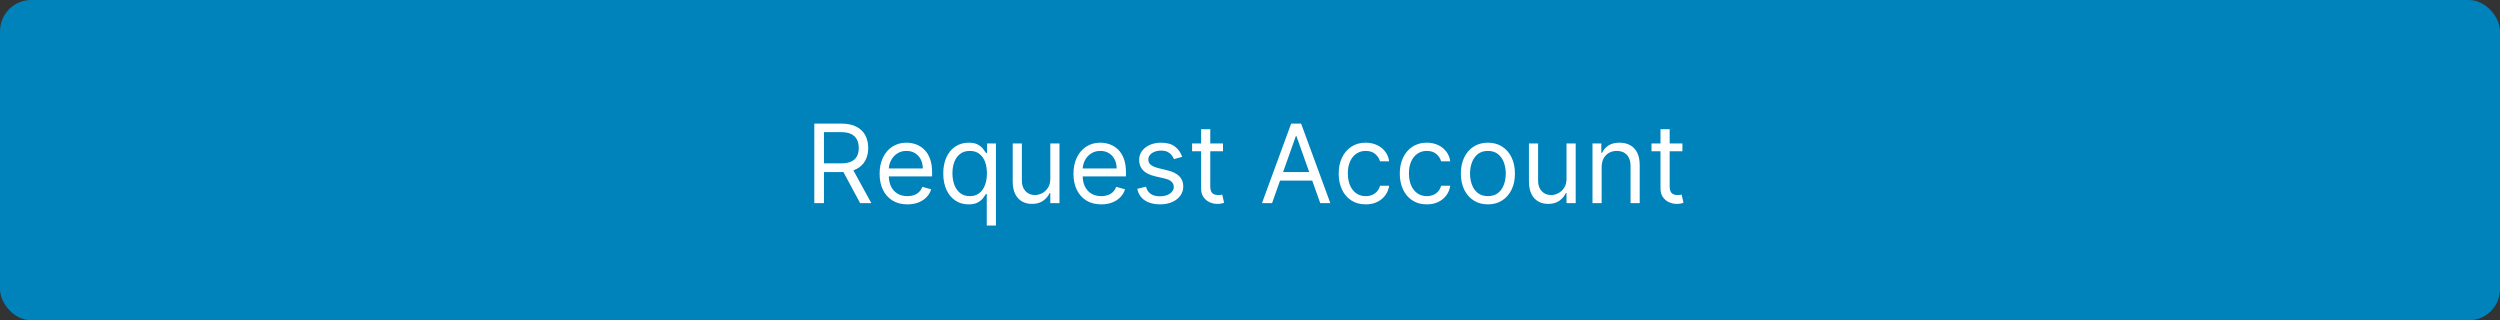
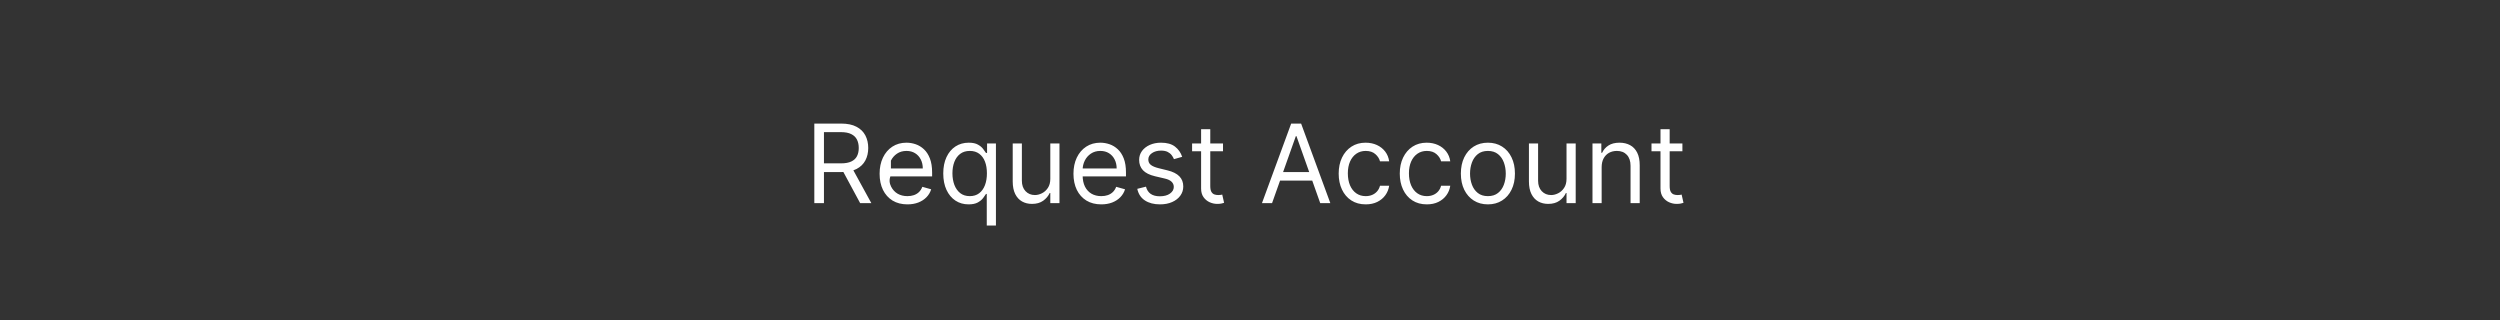
<svg xmlns="http://www.w3.org/2000/svg" width="320" height="41" viewBox="0 0 320 41" fill="none">
  <rect x="0" y="0" width="320" height="41" fill="#333333" stroke="none" />
-   <rect width="320" height="41" rx="4" fill="#0082BA" />
-   <path d="M104.233 26V15.818H107.673C108.469 15.818 109.122 15.954 109.632 16.226C110.143 16.494 110.52 16.864 110.766 17.334C111.011 17.805 111.134 18.34 111.134 18.94C111.134 19.54 111.011 20.072 110.766 20.536C110.52 21 110.144 21.365 109.637 21.63C109.13 21.892 108.482 22.023 107.693 22.023H104.909V20.909H107.653C108.197 20.909 108.634 20.829 108.966 20.671C109.301 20.511 109.543 20.286 109.692 19.994C109.844 19.699 109.92 19.348 109.92 18.94C109.92 18.533 109.844 18.176 109.692 17.871C109.539 17.567 109.296 17.331 108.961 17.166C108.626 16.996 108.184 16.912 107.634 16.912H105.466V26H104.233ZM109.026 21.426L111.531 26H110.099L107.634 21.426H109.026ZM116.149 26.159C115.413 26.159 114.778 25.997 114.244 25.672C113.714 25.344 113.305 24.886 113.017 24.3C112.731 23.71 112.589 23.024 112.589 22.241C112.589 21.459 112.731 20.77 113.017 20.173C113.305 19.573 113.706 19.106 114.22 18.771C114.737 18.433 115.34 18.264 116.029 18.264C116.427 18.264 116.82 18.331 117.208 18.463C117.595 18.596 117.948 18.811 118.267 19.109C118.585 19.404 118.838 19.796 119.027 20.283C119.216 20.77 119.311 21.37 119.311 22.082V22.579H113.424V21.565H118.117C118.117 21.134 118.031 20.75 117.859 20.412C117.69 20.074 117.448 19.807 117.133 19.611C116.821 19.416 116.454 19.318 116.029 19.318C115.562 19.318 115.158 19.434 114.816 19.666C114.478 19.895 114.218 20.193 114.036 20.561C113.853 20.929 113.762 21.323 113.762 21.744V22.421C113.762 22.997 113.862 23.486 114.061 23.887C114.263 24.285 114.543 24.588 114.901 24.797C115.259 25.002 115.675 25.105 116.149 25.105C116.457 25.105 116.735 25.062 116.984 24.976C117.236 24.886 117.453 24.754 117.635 24.578C117.817 24.399 117.958 24.177 118.058 23.912L119.191 24.23C119.072 24.615 118.871 24.953 118.59 25.244C118.308 25.533 117.96 25.758 117.546 25.921C117.131 26.079 116.666 26.159 116.149 26.159ZM126.306 28.864V24.827H126.206C126.12 24.966 125.997 25.142 125.838 25.354C125.679 25.562 125.452 25.75 125.157 25.916C124.862 26.078 124.469 26.159 123.979 26.159C123.343 26.159 122.781 25.998 122.294 25.677C121.806 25.352 121.425 24.895 121.15 24.305C120.875 23.711 120.737 23.01 120.737 22.202C120.737 21.4 120.875 20.704 121.15 20.114C121.425 19.524 121.808 19.068 122.298 18.746C122.789 18.425 123.356 18.264 123.999 18.264C124.496 18.264 124.889 18.347 125.177 18.513C125.469 18.675 125.691 18.861 125.843 19.07C125.999 19.275 126.12 19.444 126.206 19.577H126.345V18.364H127.479V28.864H126.306ZM124.138 25.105C124.609 25.105 125.006 24.983 125.331 24.737C125.656 24.489 125.903 24.146 126.072 23.708C126.241 23.267 126.325 22.759 126.325 22.182C126.325 21.612 126.243 21.113 126.077 20.685C125.911 20.255 125.666 19.92 125.341 19.681C125.016 19.439 124.615 19.318 124.138 19.318C123.641 19.318 123.227 19.446 122.895 19.701C122.567 19.953 122.32 20.296 122.154 20.73C121.992 21.161 121.911 21.645 121.911 22.182C121.911 22.725 121.994 23.219 122.159 23.663C122.328 24.104 122.577 24.456 122.905 24.717C123.236 24.976 123.647 25.105 124.138 25.105ZM134.439 22.878V18.364H135.612V26H134.439V24.707H134.36C134.181 25.095 133.902 25.425 133.524 25.697C133.146 25.965 132.669 26.099 132.093 26.099C131.615 26.099 131.191 25.995 130.82 25.786C130.449 25.574 130.157 25.256 129.945 24.832C129.733 24.404 129.627 23.866 129.627 23.216V18.364H130.8V23.136C130.8 23.693 130.956 24.137 131.267 24.469C131.582 24.8 131.983 24.966 132.47 24.966C132.762 24.966 133.059 24.891 133.36 24.742C133.665 24.593 133.92 24.364 134.126 24.056C134.335 23.748 134.439 23.355 134.439 22.878ZM140.963 26.159C140.227 26.159 139.593 25.997 139.059 25.672C138.529 25.344 138.119 24.886 137.831 24.3C137.546 23.71 137.403 23.024 137.403 22.241C137.403 21.459 137.546 20.77 137.831 20.173C138.119 19.573 138.52 19.106 139.034 18.771C139.551 18.433 140.154 18.264 140.844 18.264C141.241 18.264 141.634 18.331 142.022 18.463C142.41 18.596 142.763 18.811 143.081 19.109C143.399 19.404 143.653 19.796 143.842 20.283C144.031 20.77 144.125 21.37 144.125 22.082V22.579H138.239V21.565H142.932C142.932 21.134 142.846 20.75 142.673 20.412C142.504 20.074 142.262 19.807 141.947 19.611C141.636 19.416 141.268 19.318 140.844 19.318C140.376 19.318 139.972 19.434 139.631 19.666C139.293 19.895 139.032 20.193 138.85 20.561C138.668 20.929 138.577 21.323 138.577 21.744V22.421C138.577 22.997 138.676 23.486 138.875 23.887C139.077 24.285 139.357 24.588 139.715 24.797C140.073 25.002 140.489 25.105 140.963 25.105C141.271 25.105 141.55 25.062 141.798 24.976C142.05 24.886 142.267 24.754 142.45 24.578C142.632 24.399 142.773 24.177 142.872 23.912L144.006 24.23C143.886 24.615 143.686 24.953 143.404 25.244C143.122 25.533 142.774 25.758 142.36 25.921C141.946 26.079 141.48 26.159 140.963 26.159ZM151.319 20.074L150.265 20.372C150.199 20.197 150.101 20.026 149.972 19.86C149.846 19.691 149.673 19.552 149.455 19.442C149.236 19.333 148.956 19.278 148.614 19.278C148.147 19.278 147.758 19.386 147.446 19.602C147.138 19.814 146.984 20.084 146.984 20.412C146.984 20.704 147.09 20.934 147.302 21.103C147.514 21.272 147.845 21.413 148.296 21.526L149.43 21.804C150.112 21.97 150.621 22.223 150.956 22.565C151.291 22.903 151.458 23.338 151.458 23.872C151.458 24.31 151.332 24.701 151.08 25.046C150.832 25.39 150.484 25.662 150.036 25.861C149.589 26.06 149.068 26.159 148.475 26.159C147.696 26.159 147.052 25.99 146.541 25.652C146.031 25.314 145.708 24.82 145.572 24.171L146.685 23.892C146.791 24.303 146.992 24.611 147.287 24.817C147.585 25.022 147.975 25.125 148.455 25.125C149.002 25.125 149.436 25.009 149.758 24.777C150.083 24.542 150.245 24.26 150.245 23.932C150.245 23.667 150.152 23.445 149.967 23.266C149.781 23.083 149.496 22.947 149.112 22.858L147.839 22.56C147.139 22.394 146.626 22.137 146.298 21.789C145.973 21.438 145.81 20.999 145.81 20.472C145.81 20.041 145.931 19.66 146.173 19.328C146.419 18.997 146.752 18.736 147.173 18.548C147.597 18.359 148.077 18.264 148.614 18.264C149.37 18.264 149.963 18.43 150.394 18.761C150.828 19.093 151.137 19.53 151.319 20.074ZM156.545 18.364V19.358H152.588V18.364H156.545ZM153.741 16.534H154.915V23.812C154.915 24.144 154.963 24.392 155.059 24.558C155.158 24.721 155.284 24.83 155.437 24.886C155.592 24.939 155.756 24.966 155.929 24.966C156.058 24.966 156.164 24.959 156.247 24.946C156.33 24.93 156.396 24.916 156.446 24.906L156.684 25.96C156.605 25.99 156.494 26.02 156.351 26.05C156.209 26.083 156.028 26.099 155.809 26.099C155.478 26.099 155.153 26.028 154.835 25.886C154.52 25.743 154.258 25.526 154.05 25.234C153.844 24.943 153.741 24.575 153.741 24.131V16.534ZM162.824 26H161.532L165.27 15.818H166.543L170.282 26H168.989L165.947 17.429H165.867L162.824 26ZM163.302 22.023H168.512V23.116H163.302V22.023ZM174.811 26.159C174.095 26.159 173.479 25.99 172.961 25.652C172.444 25.314 172.047 24.848 171.768 24.255C171.49 23.662 171.351 22.984 171.351 22.222C171.351 21.446 171.493 20.762 171.778 20.168C172.067 19.572 172.468 19.106 172.981 18.771C173.498 18.433 174.102 18.264 174.791 18.264C175.328 18.264 175.812 18.364 176.243 18.562C176.674 18.761 177.027 19.04 177.302 19.398C177.577 19.756 177.747 20.173 177.814 20.651H176.64C176.551 20.303 176.352 19.994 176.044 19.726C175.739 19.454 175.328 19.318 174.811 19.318C174.354 19.318 173.952 19.438 173.608 19.676C173.266 19.912 173 20.245 172.807 20.675C172.618 21.103 172.524 21.605 172.524 22.182C172.524 22.772 172.617 23.285 172.802 23.723C172.991 24.16 173.256 24.5 173.598 24.742C173.943 24.984 174.347 25.105 174.811 25.105C175.116 25.105 175.393 25.052 175.641 24.946C175.89 24.84 176.1 24.688 176.273 24.489C176.445 24.29 176.568 24.051 176.64 23.773H177.814C177.747 24.224 177.583 24.63 177.322 24.991C177.063 25.349 176.72 25.634 176.292 25.846C175.868 26.055 175.374 26.159 174.811 26.159ZM182.631 26.159C181.915 26.159 181.299 25.99 180.782 25.652C180.265 25.314 179.867 24.848 179.589 24.255C179.31 23.662 179.171 22.984 179.171 22.222C179.171 21.446 179.314 20.762 179.599 20.168C179.887 19.572 180.288 19.106 180.802 18.771C181.319 18.433 181.922 18.264 182.611 18.264C183.148 18.264 183.632 18.364 184.063 18.562C184.494 18.761 184.847 19.04 185.122 19.398C185.397 19.756 185.568 20.173 185.634 20.651H184.461C184.371 20.303 184.172 19.994 183.864 19.726C183.559 19.454 183.148 19.318 182.631 19.318C182.174 19.318 181.773 19.438 181.428 19.676C181.087 19.912 180.82 20.245 180.628 20.675C180.439 21.103 180.344 21.605 180.344 22.182C180.344 22.772 180.437 23.285 180.623 23.723C180.812 24.16 181.077 24.5 181.418 24.742C181.763 24.984 182.167 25.105 182.631 25.105C182.936 25.105 183.213 25.052 183.461 24.946C183.71 24.84 183.921 24.688 184.093 24.489C184.265 24.29 184.388 24.051 184.461 23.773H185.634C185.568 24.224 185.404 24.63 185.142 24.991C184.883 25.349 184.54 25.634 184.113 25.846C183.689 26.055 183.195 26.159 182.631 26.159ZM190.452 26.159C189.762 26.159 189.157 25.995 188.637 25.667C188.12 25.339 187.715 24.88 187.424 24.29C187.135 23.7 186.991 23.01 186.991 22.222C186.991 21.426 187.135 20.732 187.424 20.139C187.715 19.545 188.12 19.084 188.637 18.756C189.157 18.428 189.762 18.264 190.452 18.264C191.141 18.264 191.744 18.428 192.261 18.756C192.782 19.084 193.186 19.545 193.474 20.139C193.766 20.732 193.912 21.426 193.912 22.222C193.912 23.01 193.766 23.7 193.474 24.29C193.186 24.88 192.782 25.339 192.261 25.667C191.744 25.995 191.141 26.159 190.452 26.159ZM190.452 25.105C190.975 25.105 191.406 24.971 191.744 24.702C192.082 24.434 192.332 24.081 192.495 23.643C192.657 23.206 192.738 22.732 192.738 22.222C192.738 21.711 192.657 21.236 192.495 20.795C192.332 20.354 192.082 19.998 191.744 19.726C191.406 19.454 190.975 19.318 190.452 19.318C189.928 19.318 189.497 19.454 189.159 19.726C188.821 19.998 188.571 20.354 188.408 20.795C188.246 21.236 188.165 21.711 188.165 22.222C188.165 22.732 188.246 23.206 188.408 23.643C188.571 24.081 188.821 24.434 189.159 24.702C189.497 24.971 189.928 25.105 190.452 25.105ZM200.515 22.878V18.364H201.689V26H200.515V24.707H200.436C200.257 25.095 199.978 25.425 199.6 25.697C199.223 25.965 198.745 26.099 198.169 26.099C197.691 26.099 197.267 25.995 196.896 25.786C196.525 25.574 196.233 25.256 196.021 24.832C195.809 24.404 195.703 23.866 195.703 23.216V18.364H196.876V23.136C196.876 23.693 197.032 24.137 197.343 24.469C197.658 24.8 198.059 24.966 198.547 24.966C198.838 24.966 199.135 24.891 199.436 24.742C199.741 24.593 199.997 24.364 200.202 24.056C200.411 23.748 200.515 23.355 200.515 22.878ZM205.011 21.406V26H203.838V18.364H204.971V19.557H205.07C205.249 19.169 205.521 18.858 205.886 18.622C206.25 18.384 206.721 18.264 207.298 18.264C207.815 18.264 208.267 18.37 208.655 18.582C209.043 18.791 209.344 19.109 209.56 19.537C209.775 19.961 209.883 20.498 209.883 21.148V26H208.71V21.227C208.71 20.627 208.554 20.16 208.242 19.825C207.931 19.487 207.503 19.318 206.96 19.318C206.585 19.318 206.25 19.399 205.955 19.562C205.664 19.724 205.433 19.961 205.264 20.273C205.095 20.584 205.011 20.962 205.011 21.406ZM215.348 18.364V19.358H211.391V18.364H215.348ZM212.544 16.534H213.717V23.812C213.717 24.144 213.765 24.392 213.862 24.558C213.961 24.721 214.087 24.83 214.239 24.886C214.395 24.939 214.559 24.966 214.732 24.966C214.861 24.966 214.967 24.959 215.05 24.946C215.133 24.93 215.199 24.916 215.249 24.906L215.487 25.96C215.408 25.99 215.297 26.02 215.154 26.05C215.012 26.083 214.831 26.099 214.612 26.099C214.281 26.099 213.956 26.028 213.638 25.886C213.323 25.743 213.061 25.526 212.852 25.234C212.647 24.943 212.544 24.575 212.544 24.131V16.534Z" fill="white" />
+   <path d="M104.233 26V15.818H107.673C108.469 15.818 109.122 15.954 109.632 16.226C110.143 16.494 110.52 16.864 110.766 17.334C111.011 17.805 111.134 18.34 111.134 18.94C111.134 19.54 111.011 20.072 110.766 20.536C110.52 21 110.144 21.365 109.637 21.63C109.13 21.892 108.482 22.023 107.693 22.023H104.909V20.909H107.653C108.197 20.909 108.634 20.829 108.966 20.671C109.301 20.511 109.543 20.286 109.692 19.994C109.844 19.699 109.92 19.348 109.92 18.94C109.92 18.533 109.844 18.176 109.692 17.871C109.539 17.567 109.296 17.331 108.961 17.166C108.626 16.996 108.184 16.912 107.634 16.912H105.466V26H104.233ZM109.026 21.426L111.531 26H110.099L107.634 21.426H109.026ZM116.149 26.159C115.413 26.159 114.778 25.997 114.244 25.672C113.714 25.344 113.305 24.886 113.017 24.3C112.731 23.71 112.589 23.024 112.589 22.241C112.589 21.459 112.731 20.77 113.017 20.173C113.305 19.573 113.706 19.106 114.22 18.771C114.737 18.433 115.34 18.264 116.029 18.264C116.427 18.264 116.82 18.331 117.208 18.463C117.595 18.596 117.948 18.811 118.267 19.109C118.585 19.404 118.838 19.796 119.027 20.283C119.216 20.77 119.311 21.37 119.311 22.082V22.579H113.424V21.565H118.117C118.117 21.134 118.031 20.75 117.859 20.412C117.69 20.074 117.448 19.807 117.133 19.611C116.821 19.416 116.454 19.318 116.029 19.318C115.562 19.318 115.158 19.434 114.816 19.666C114.478 19.895 114.218 20.193 114.036 20.561V22.421C113.762 22.997 113.862 23.486 114.061 23.887C114.263 24.285 114.543 24.588 114.901 24.797C115.259 25.002 115.675 25.105 116.149 25.105C116.457 25.105 116.735 25.062 116.984 24.976C117.236 24.886 117.453 24.754 117.635 24.578C117.817 24.399 117.958 24.177 118.058 23.912L119.191 24.23C119.072 24.615 118.871 24.953 118.59 25.244C118.308 25.533 117.96 25.758 117.546 25.921C117.131 26.079 116.666 26.159 116.149 26.159ZM126.306 28.864V24.827H126.206C126.12 24.966 125.997 25.142 125.838 25.354C125.679 25.562 125.452 25.75 125.157 25.916C124.862 26.078 124.469 26.159 123.979 26.159C123.343 26.159 122.781 25.998 122.294 25.677C121.806 25.352 121.425 24.895 121.15 24.305C120.875 23.711 120.737 23.01 120.737 22.202C120.737 21.4 120.875 20.704 121.15 20.114C121.425 19.524 121.808 19.068 122.298 18.746C122.789 18.425 123.356 18.264 123.999 18.264C124.496 18.264 124.889 18.347 125.177 18.513C125.469 18.675 125.691 18.861 125.843 19.07C125.999 19.275 126.12 19.444 126.206 19.577H126.345V18.364H127.479V28.864H126.306ZM124.138 25.105C124.609 25.105 125.006 24.983 125.331 24.737C125.656 24.489 125.903 24.146 126.072 23.708C126.241 23.267 126.325 22.759 126.325 22.182C126.325 21.612 126.243 21.113 126.077 20.685C125.911 20.255 125.666 19.92 125.341 19.681C125.016 19.439 124.615 19.318 124.138 19.318C123.641 19.318 123.227 19.446 122.895 19.701C122.567 19.953 122.32 20.296 122.154 20.73C121.992 21.161 121.911 21.645 121.911 22.182C121.911 22.725 121.994 23.219 122.159 23.663C122.328 24.104 122.577 24.456 122.905 24.717C123.236 24.976 123.647 25.105 124.138 25.105ZM134.439 22.878V18.364H135.612V26H134.439V24.707H134.36C134.181 25.095 133.902 25.425 133.524 25.697C133.146 25.965 132.669 26.099 132.093 26.099C131.615 26.099 131.191 25.995 130.82 25.786C130.449 25.574 130.157 25.256 129.945 24.832C129.733 24.404 129.627 23.866 129.627 23.216V18.364H130.8V23.136C130.8 23.693 130.956 24.137 131.267 24.469C131.582 24.8 131.983 24.966 132.47 24.966C132.762 24.966 133.059 24.891 133.36 24.742C133.665 24.593 133.92 24.364 134.126 24.056C134.335 23.748 134.439 23.355 134.439 22.878ZM140.963 26.159C140.227 26.159 139.593 25.997 139.059 25.672C138.529 25.344 138.119 24.886 137.831 24.3C137.546 23.71 137.403 23.024 137.403 22.241C137.403 21.459 137.546 20.77 137.831 20.173C138.119 19.573 138.52 19.106 139.034 18.771C139.551 18.433 140.154 18.264 140.844 18.264C141.241 18.264 141.634 18.331 142.022 18.463C142.41 18.596 142.763 18.811 143.081 19.109C143.399 19.404 143.653 19.796 143.842 20.283C144.031 20.77 144.125 21.37 144.125 22.082V22.579H138.239V21.565H142.932C142.932 21.134 142.846 20.75 142.673 20.412C142.504 20.074 142.262 19.807 141.947 19.611C141.636 19.416 141.268 19.318 140.844 19.318C140.376 19.318 139.972 19.434 139.631 19.666C139.293 19.895 139.032 20.193 138.85 20.561C138.668 20.929 138.577 21.323 138.577 21.744V22.421C138.577 22.997 138.676 23.486 138.875 23.887C139.077 24.285 139.357 24.588 139.715 24.797C140.073 25.002 140.489 25.105 140.963 25.105C141.271 25.105 141.55 25.062 141.798 24.976C142.05 24.886 142.267 24.754 142.45 24.578C142.632 24.399 142.773 24.177 142.872 23.912L144.006 24.23C143.886 24.615 143.686 24.953 143.404 25.244C143.122 25.533 142.774 25.758 142.36 25.921C141.946 26.079 141.48 26.159 140.963 26.159ZM151.319 20.074L150.265 20.372C150.199 20.197 150.101 20.026 149.972 19.86C149.846 19.691 149.673 19.552 149.455 19.442C149.236 19.333 148.956 19.278 148.614 19.278C148.147 19.278 147.758 19.386 147.446 19.602C147.138 19.814 146.984 20.084 146.984 20.412C146.984 20.704 147.09 20.934 147.302 21.103C147.514 21.272 147.845 21.413 148.296 21.526L149.43 21.804C150.112 21.97 150.621 22.223 150.956 22.565C151.291 22.903 151.458 23.338 151.458 23.872C151.458 24.31 151.332 24.701 151.08 25.046C150.832 25.39 150.484 25.662 150.036 25.861C149.589 26.06 149.068 26.159 148.475 26.159C147.696 26.159 147.052 25.99 146.541 25.652C146.031 25.314 145.708 24.82 145.572 24.171L146.685 23.892C146.791 24.303 146.992 24.611 147.287 24.817C147.585 25.022 147.975 25.125 148.455 25.125C149.002 25.125 149.436 25.009 149.758 24.777C150.083 24.542 150.245 24.26 150.245 23.932C150.245 23.667 150.152 23.445 149.967 23.266C149.781 23.083 149.496 22.947 149.112 22.858L147.839 22.56C147.139 22.394 146.626 22.137 146.298 21.789C145.973 21.438 145.81 20.999 145.81 20.472C145.81 20.041 145.931 19.66 146.173 19.328C146.419 18.997 146.752 18.736 147.173 18.548C147.597 18.359 148.077 18.264 148.614 18.264C149.37 18.264 149.963 18.43 150.394 18.761C150.828 19.093 151.137 19.53 151.319 20.074ZM156.545 18.364V19.358H152.588V18.364H156.545ZM153.741 16.534H154.915V23.812C154.915 24.144 154.963 24.392 155.059 24.558C155.158 24.721 155.284 24.83 155.437 24.886C155.592 24.939 155.756 24.966 155.929 24.966C156.058 24.966 156.164 24.959 156.247 24.946C156.33 24.93 156.396 24.916 156.446 24.906L156.684 25.96C156.605 25.99 156.494 26.02 156.351 26.05C156.209 26.083 156.028 26.099 155.809 26.099C155.478 26.099 155.153 26.028 154.835 25.886C154.52 25.743 154.258 25.526 154.05 25.234C153.844 24.943 153.741 24.575 153.741 24.131V16.534ZM162.824 26H161.532L165.27 15.818H166.543L170.282 26H168.989L165.947 17.429H165.867L162.824 26ZM163.302 22.023H168.512V23.116H163.302V22.023ZM174.811 26.159C174.095 26.159 173.479 25.99 172.961 25.652C172.444 25.314 172.047 24.848 171.768 24.255C171.49 23.662 171.351 22.984 171.351 22.222C171.351 21.446 171.493 20.762 171.778 20.168C172.067 19.572 172.468 19.106 172.981 18.771C173.498 18.433 174.102 18.264 174.791 18.264C175.328 18.264 175.812 18.364 176.243 18.562C176.674 18.761 177.027 19.04 177.302 19.398C177.577 19.756 177.747 20.173 177.814 20.651H176.64C176.551 20.303 176.352 19.994 176.044 19.726C175.739 19.454 175.328 19.318 174.811 19.318C174.354 19.318 173.952 19.438 173.608 19.676C173.266 19.912 173 20.245 172.807 20.675C172.618 21.103 172.524 21.605 172.524 22.182C172.524 22.772 172.617 23.285 172.802 23.723C172.991 24.16 173.256 24.5 173.598 24.742C173.943 24.984 174.347 25.105 174.811 25.105C175.116 25.105 175.393 25.052 175.641 24.946C175.89 24.84 176.1 24.688 176.273 24.489C176.445 24.29 176.568 24.051 176.64 23.773H177.814C177.747 24.224 177.583 24.63 177.322 24.991C177.063 25.349 176.72 25.634 176.292 25.846C175.868 26.055 175.374 26.159 174.811 26.159ZM182.631 26.159C181.915 26.159 181.299 25.99 180.782 25.652C180.265 25.314 179.867 24.848 179.589 24.255C179.31 23.662 179.171 22.984 179.171 22.222C179.171 21.446 179.314 20.762 179.599 20.168C179.887 19.572 180.288 19.106 180.802 18.771C181.319 18.433 181.922 18.264 182.611 18.264C183.148 18.264 183.632 18.364 184.063 18.562C184.494 18.761 184.847 19.04 185.122 19.398C185.397 19.756 185.568 20.173 185.634 20.651H184.461C184.371 20.303 184.172 19.994 183.864 19.726C183.559 19.454 183.148 19.318 182.631 19.318C182.174 19.318 181.773 19.438 181.428 19.676C181.087 19.912 180.82 20.245 180.628 20.675C180.439 21.103 180.344 21.605 180.344 22.182C180.344 22.772 180.437 23.285 180.623 23.723C180.812 24.16 181.077 24.5 181.418 24.742C181.763 24.984 182.167 25.105 182.631 25.105C182.936 25.105 183.213 25.052 183.461 24.946C183.71 24.84 183.921 24.688 184.093 24.489C184.265 24.29 184.388 24.051 184.461 23.773H185.634C185.568 24.224 185.404 24.63 185.142 24.991C184.883 25.349 184.54 25.634 184.113 25.846C183.689 26.055 183.195 26.159 182.631 26.159ZM190.452 26.159C189.762 26.159 189.157 25.995 188.637 25.667C188.12 25.339 187.715 24.88 187.424 24.29C187.135 23.7 186.991 23.01 186.991 22.222C186.991 21.426 187.135 20.732 187.424 20.139C187.715 19.545 188.12 19.084 188.637 18.756C189.157 18.428 189.762 18.264 190.452 18.264C191.141 18.264 191.744 18.428 192.261 18.756C192.782 19.084 193.186 19.545 193.474 20.139C193.766 20.732 193.912 21.426 193.912 22.222C193.912 23.01 193.766 23.7 193.474 24.29C193.186 24.88 192.782 25.339 192.261 25.667C191.744 25.995 191.141 26.159 190.452 26.159ZM190.452 25.105C190.975 25.105 191.406 24.971 191.744 24.702C192.082 24.434 192.332 24.081 192.495 23.643C192.657 23.206 192.738 22.732 192.738 22.222C192.738 21.711 192.657 21.236 192.495 20.795C192.332 20.354 192.082 19.998 191.744 19.726C191.406 19.454 190.975 19.318 190.452 19.318C189.928 19.318 189.497 19.454 189.159 19.726C188.821 19.998 188.571 20.354 188.408 20.795C188.246 21.236 188.165 21.711 188.165 22.222C188.165 22.732 188.246 23.206 188.408 23.643C188.571 24.081 188.821 24.434 189.159 24.702C189.497 24.971 189.928 25.105 190.452 25.105ZM200.515 22.878V18.364H201.689V26H200.515V24.707H200.436C200.257 25.095 199.978 25.425 199.6 25.697C199.223 25.965 198.745 26.099 198.169 26.099C197.691 26.099 197.267 25.995 196.896 25.786C196.525 25.574 196.233 25.256 196.021 24.832C195.809 24.404 195.703 23.866 195.703 23.216V18.364H196.876V23.136C196.876 23.693 197.032 24.137 197.343 24.469C197.658 24.8 198.059 24.966 198.547 24.966C198.838 24.966 199.135 24.891 199.436 24.742C199.741 24.593 199.997 24.364 200.202 24.056C200.411 23.748 200.515 23.355 200.515 22.878ZM205.011 21.406V26H203.838V18.364H204.971V19.557H205.07C205.249 19.169 205.521 18.858 205.886 18.622C206.25 18.384 206.721 18.264 207.298 18.264C207.815 18.264 208.267 18.37 208.655 18.582C209.043 18.791 209.344 19.109 209.56 19.537C209.775 19.961 209.883 20.498 209.883 21.148V26H208.71V21.227C208.71 20.627 208.554 20.16 208.242 19.825C207.931 19.487 207.503 19.318 206.96 19.318C206.585 19.318 206.25 19.399 205.955 19.562C205.664 19.724 205.433 19.961 205.264 20.273C205.095 20.584 205.011 20.962 205.011 21.406ZM215.348 18.364V19.358H211.391V18.364H215.348ZM212.544 16.534H213.717V23.812C213.717 24.144 213.765 24.392 213.862 24.558C213.961 24.721 214.087 24.83 214.239 24.886C214.395 24.939 214.559 24.966 214.732 24.966C214.861 24.966 214.967 24.959 215.05 24.946C215.133 24.93 215.199 24.916 215.249 24.906L215.487 25.96C215.408 25.99 215.297 26.02 215.154 26.05C215.012 26.083 214.831 26.099 214.612 26.099C214.281 26.099 213.956 26.028 213.638 25.886C213.323 25.743 213.061 25.526 212.852 25.234C212.647 24.943 212.544 24.575 212.544 24.131V16.534Z" fill="white" />
</svg>